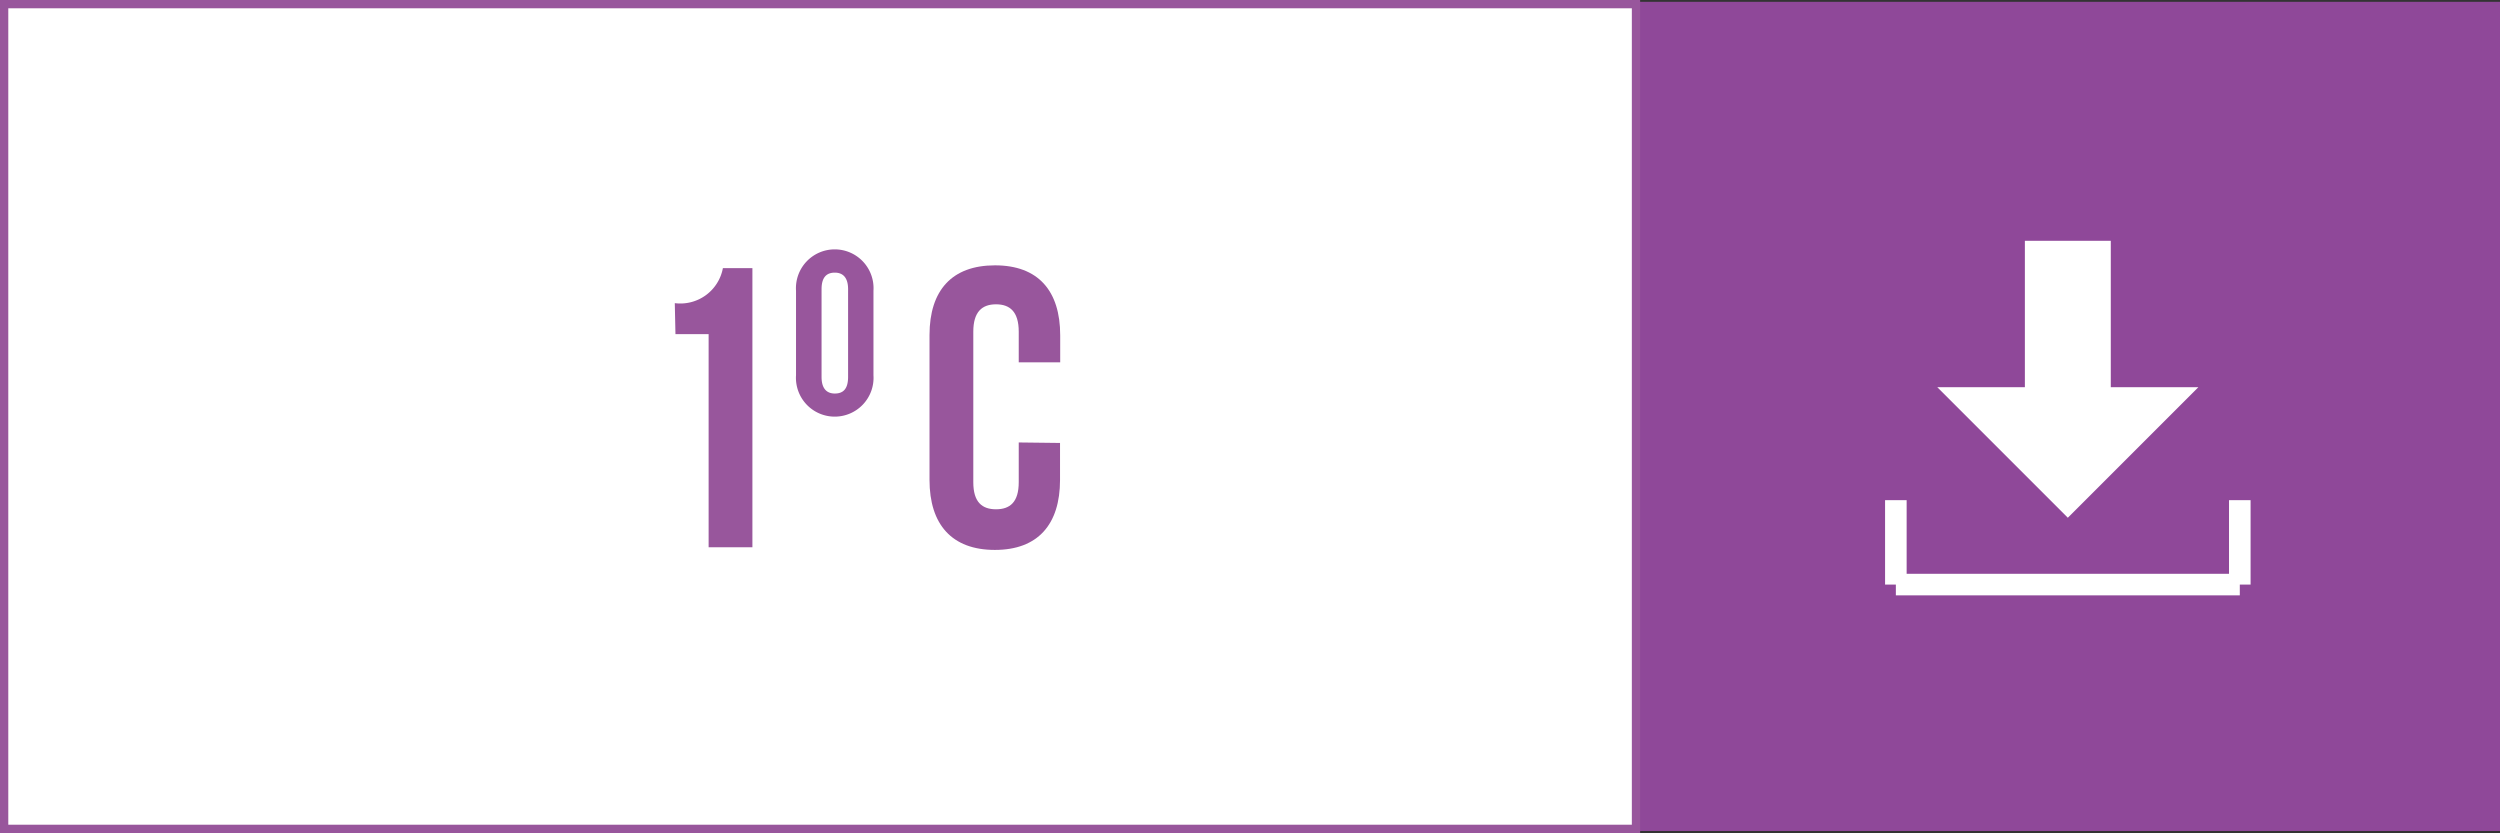
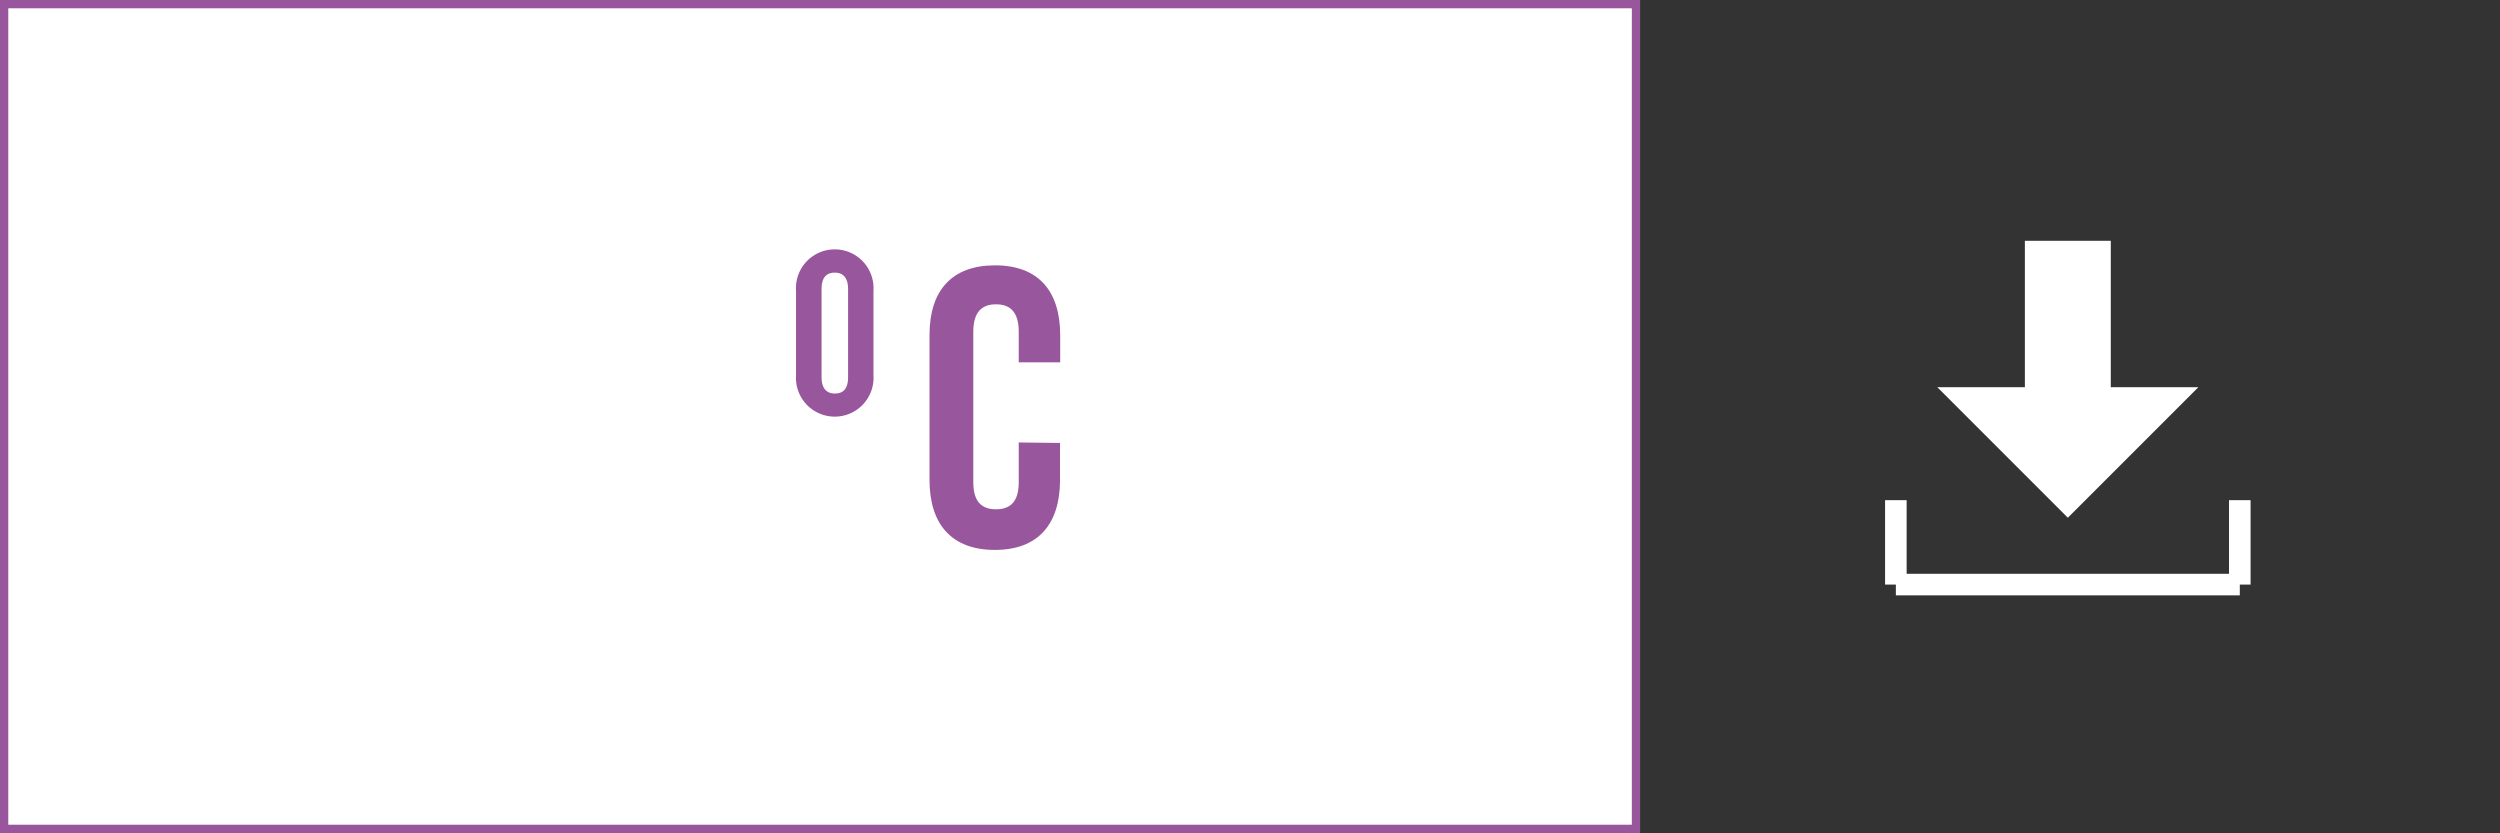
<svg xmlns="http://www.w3.org/2000/svg" viewBox="0 0 150.75 50.23">
  <rect x="0" y="0" width="150.75" height="50.23" fill="#333333" stroke="none" />
  <defs>
    <style>.cls-1{fill:#8f4899;}.cls-2,.cls-5{fill:#fff;}.cls-2{stroke:#98569c;stroke-width:0.5px;}.cls-2,.cls-4,.cls-6{stroke-miterlimit:10;}.cls-3{fill:#98569c;}.cls-4,.cls-6{fill:none;stroke:#fff;}.cls-4{stroke-width:1.3px;}.cls-6{stroke-width:5.18px;}</style>
  </defs>
  <title>1C</title>
  <g id="Capa_2" data-name="Capa 2">
    <g id="Capa_1-2" data-name="Capa 1">
-       <rect class="cls-1" x="98.65" y="0.11" width="52.1" height="50" />
      <rect class="cls-2" x="0.25" y="0.25" width="98.4" height="49.73" />
-       <path class="cls-3" d="M40.69,18.28a2.61,2.61,0,0,0,2.9-2.11h1.78V33H42.73V20.15h-2Z" />
      <path class="cls-3" d="M48,17.53a2.34,2.34,0,1,1,4.67,0v5.1a2.34,2.34,0,1,1-4.67,0Zm1.54,5.2c0,.7.31,1,.8,1s.8-.26.8-1V17.44c0-.7-.31-1-.8-1s-.8.27-.8,1Z" />
      <path class="cls-3" d="M63.92,26.71v2.23c0,2.69-1.34,4.22-3.93,4.22s-3.94-1.53-3.94-4.22V20.2C56.05,17.51,57.4,16,60,16s3.93,1.53,3.93,4.22v1.63H61.43V20c0-1.2-.53-1.65-1.37-1.65s-1.37.45-1.37,1.65v9.08c0,1.2.53,1.63,1.37,1.63s1.37-.43,1.37-1.63v-2.4Z" />
      <line class="cls-4" x1="114.32" y1="30.16" x2="114.32" y2="35.25" />
      <line class="cls-4" x1="135.06" y1="30.16" x2="135.06" y2="35.25" />
      <line class="cls-4" x1="114.32" y1="35.25" x2="135.06" y2="35.25" />
      <line class="cls-4" x1="124.69" y1="23.04" x2="124.69" y2="24.4" />
      <polygon class="cls-5" points="132.56 23.35 116.82 23.35 124.69 31.22 132.56 23.35" />
      <line class="cls-6" x1="124.69" y1="14.52" x2="124.69" y2="24.34" />
    </g>
  </g>
</svg>